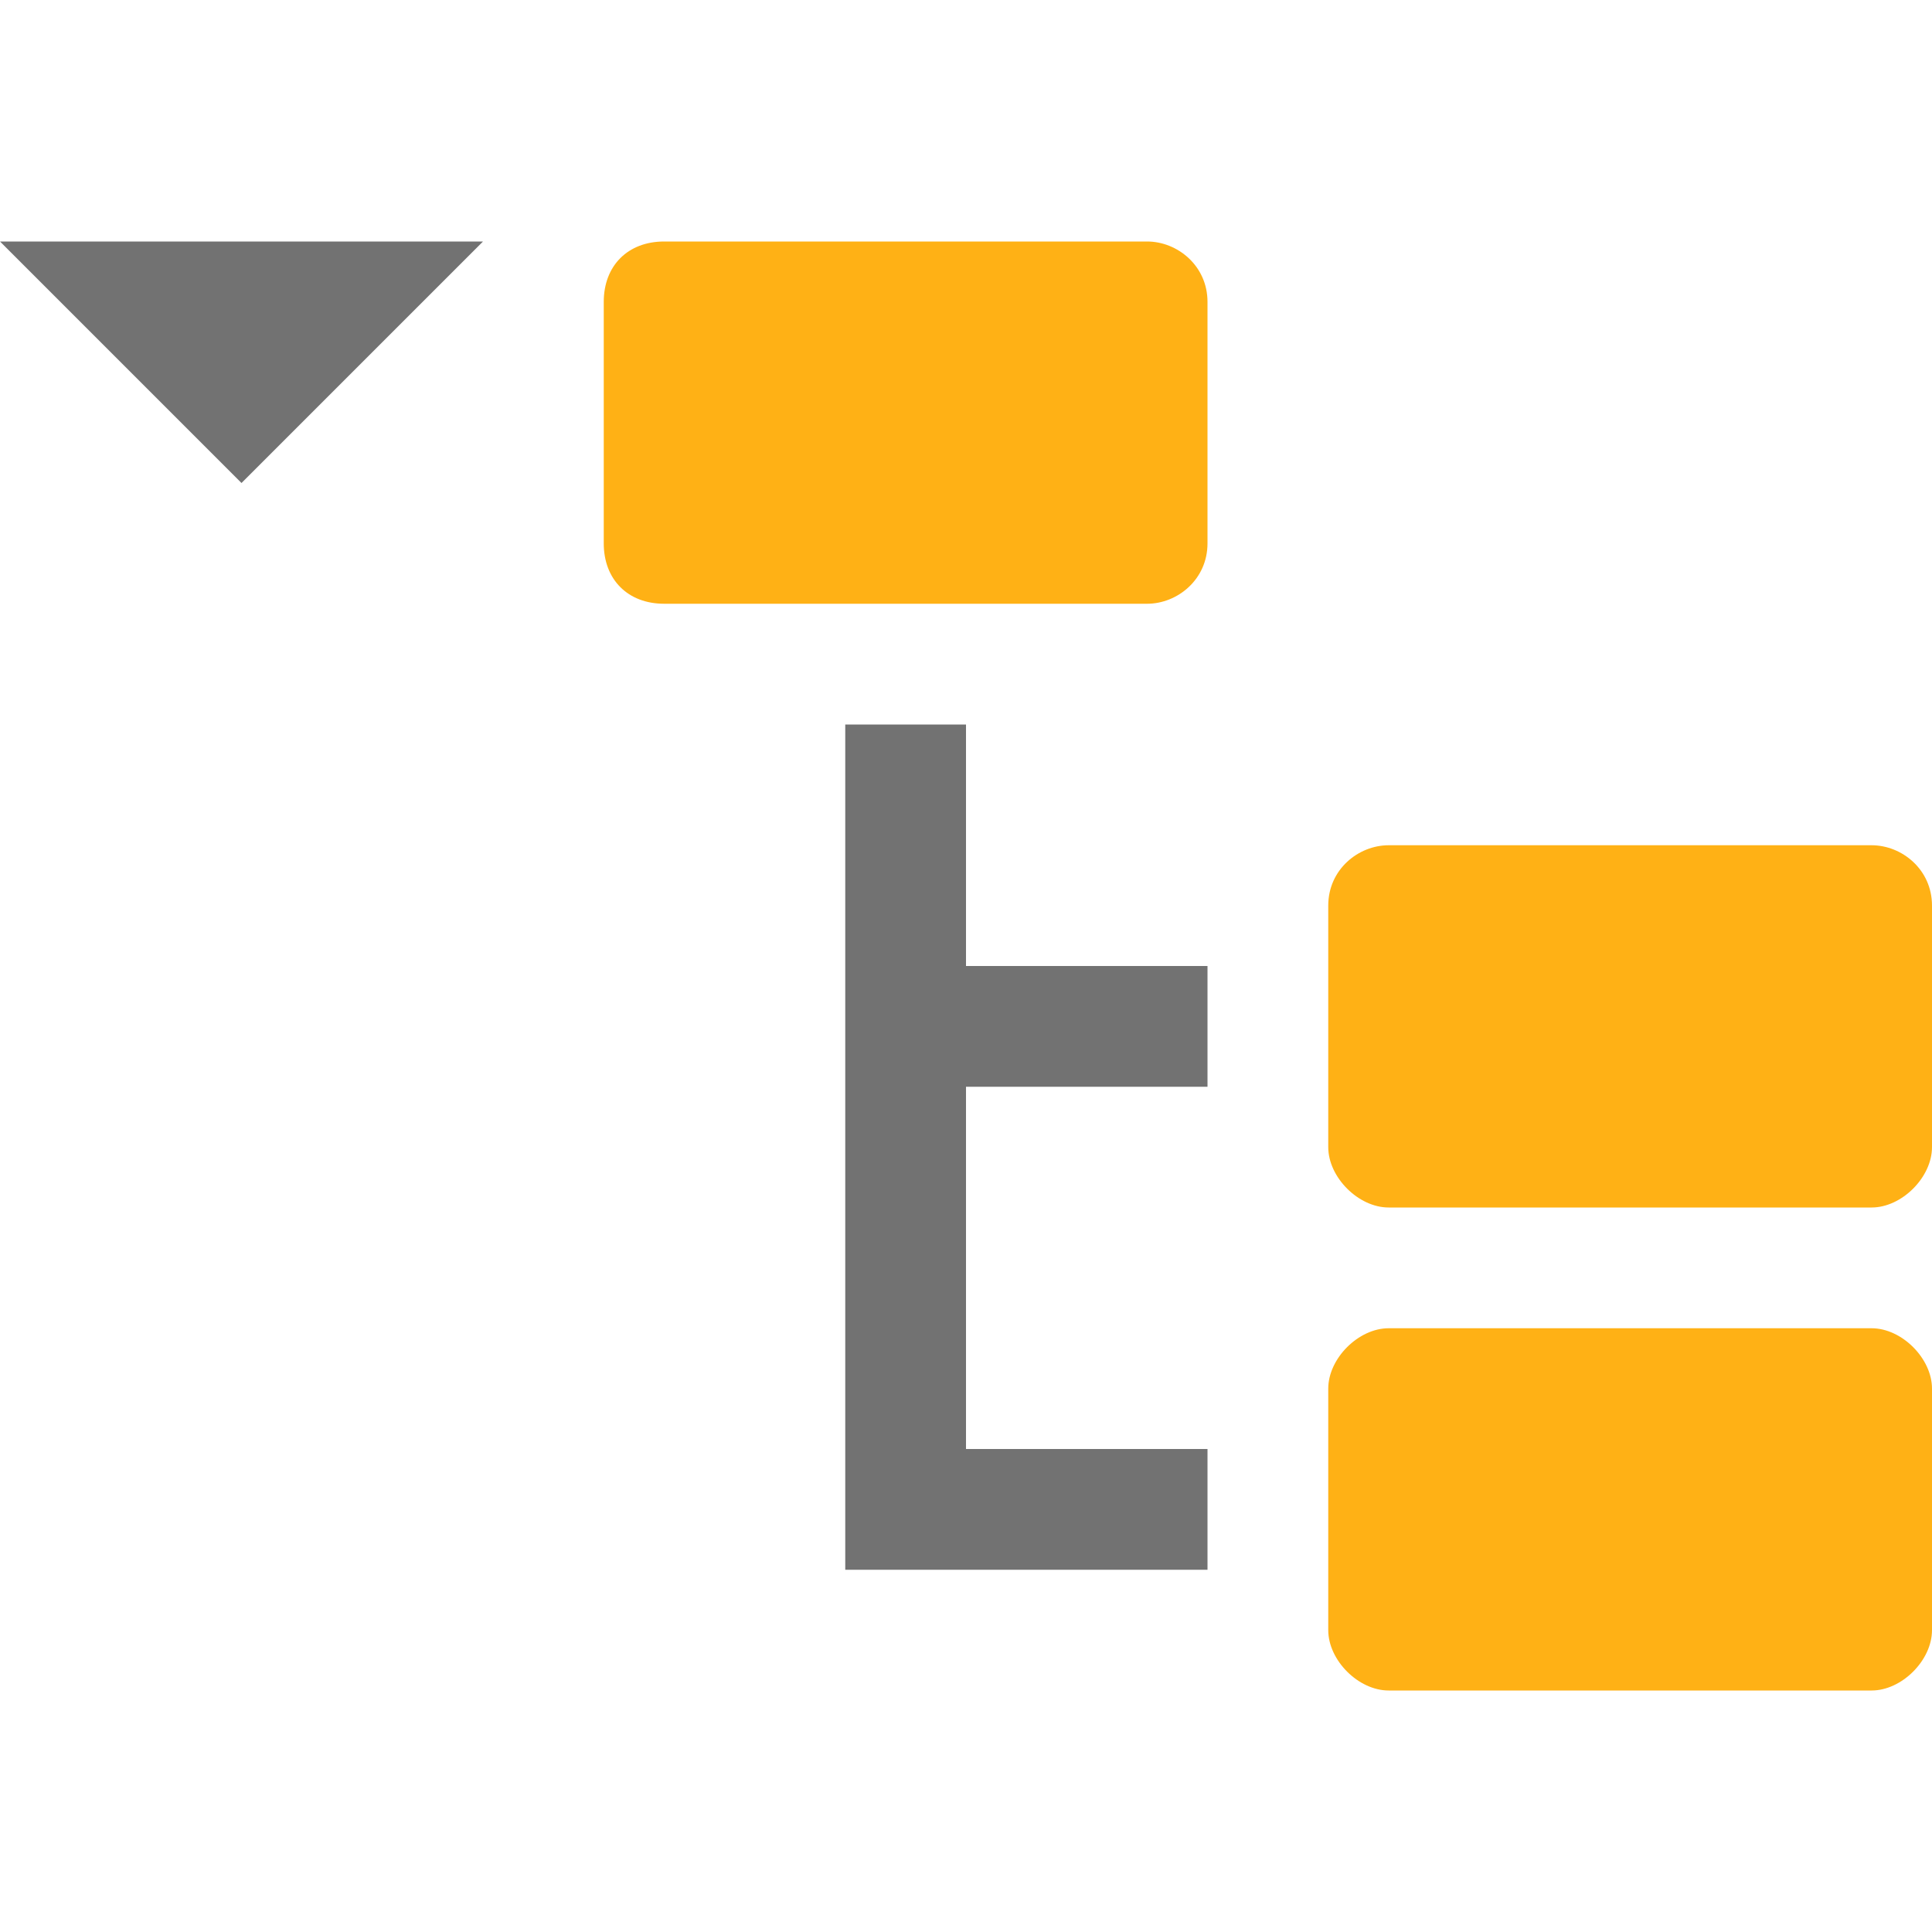
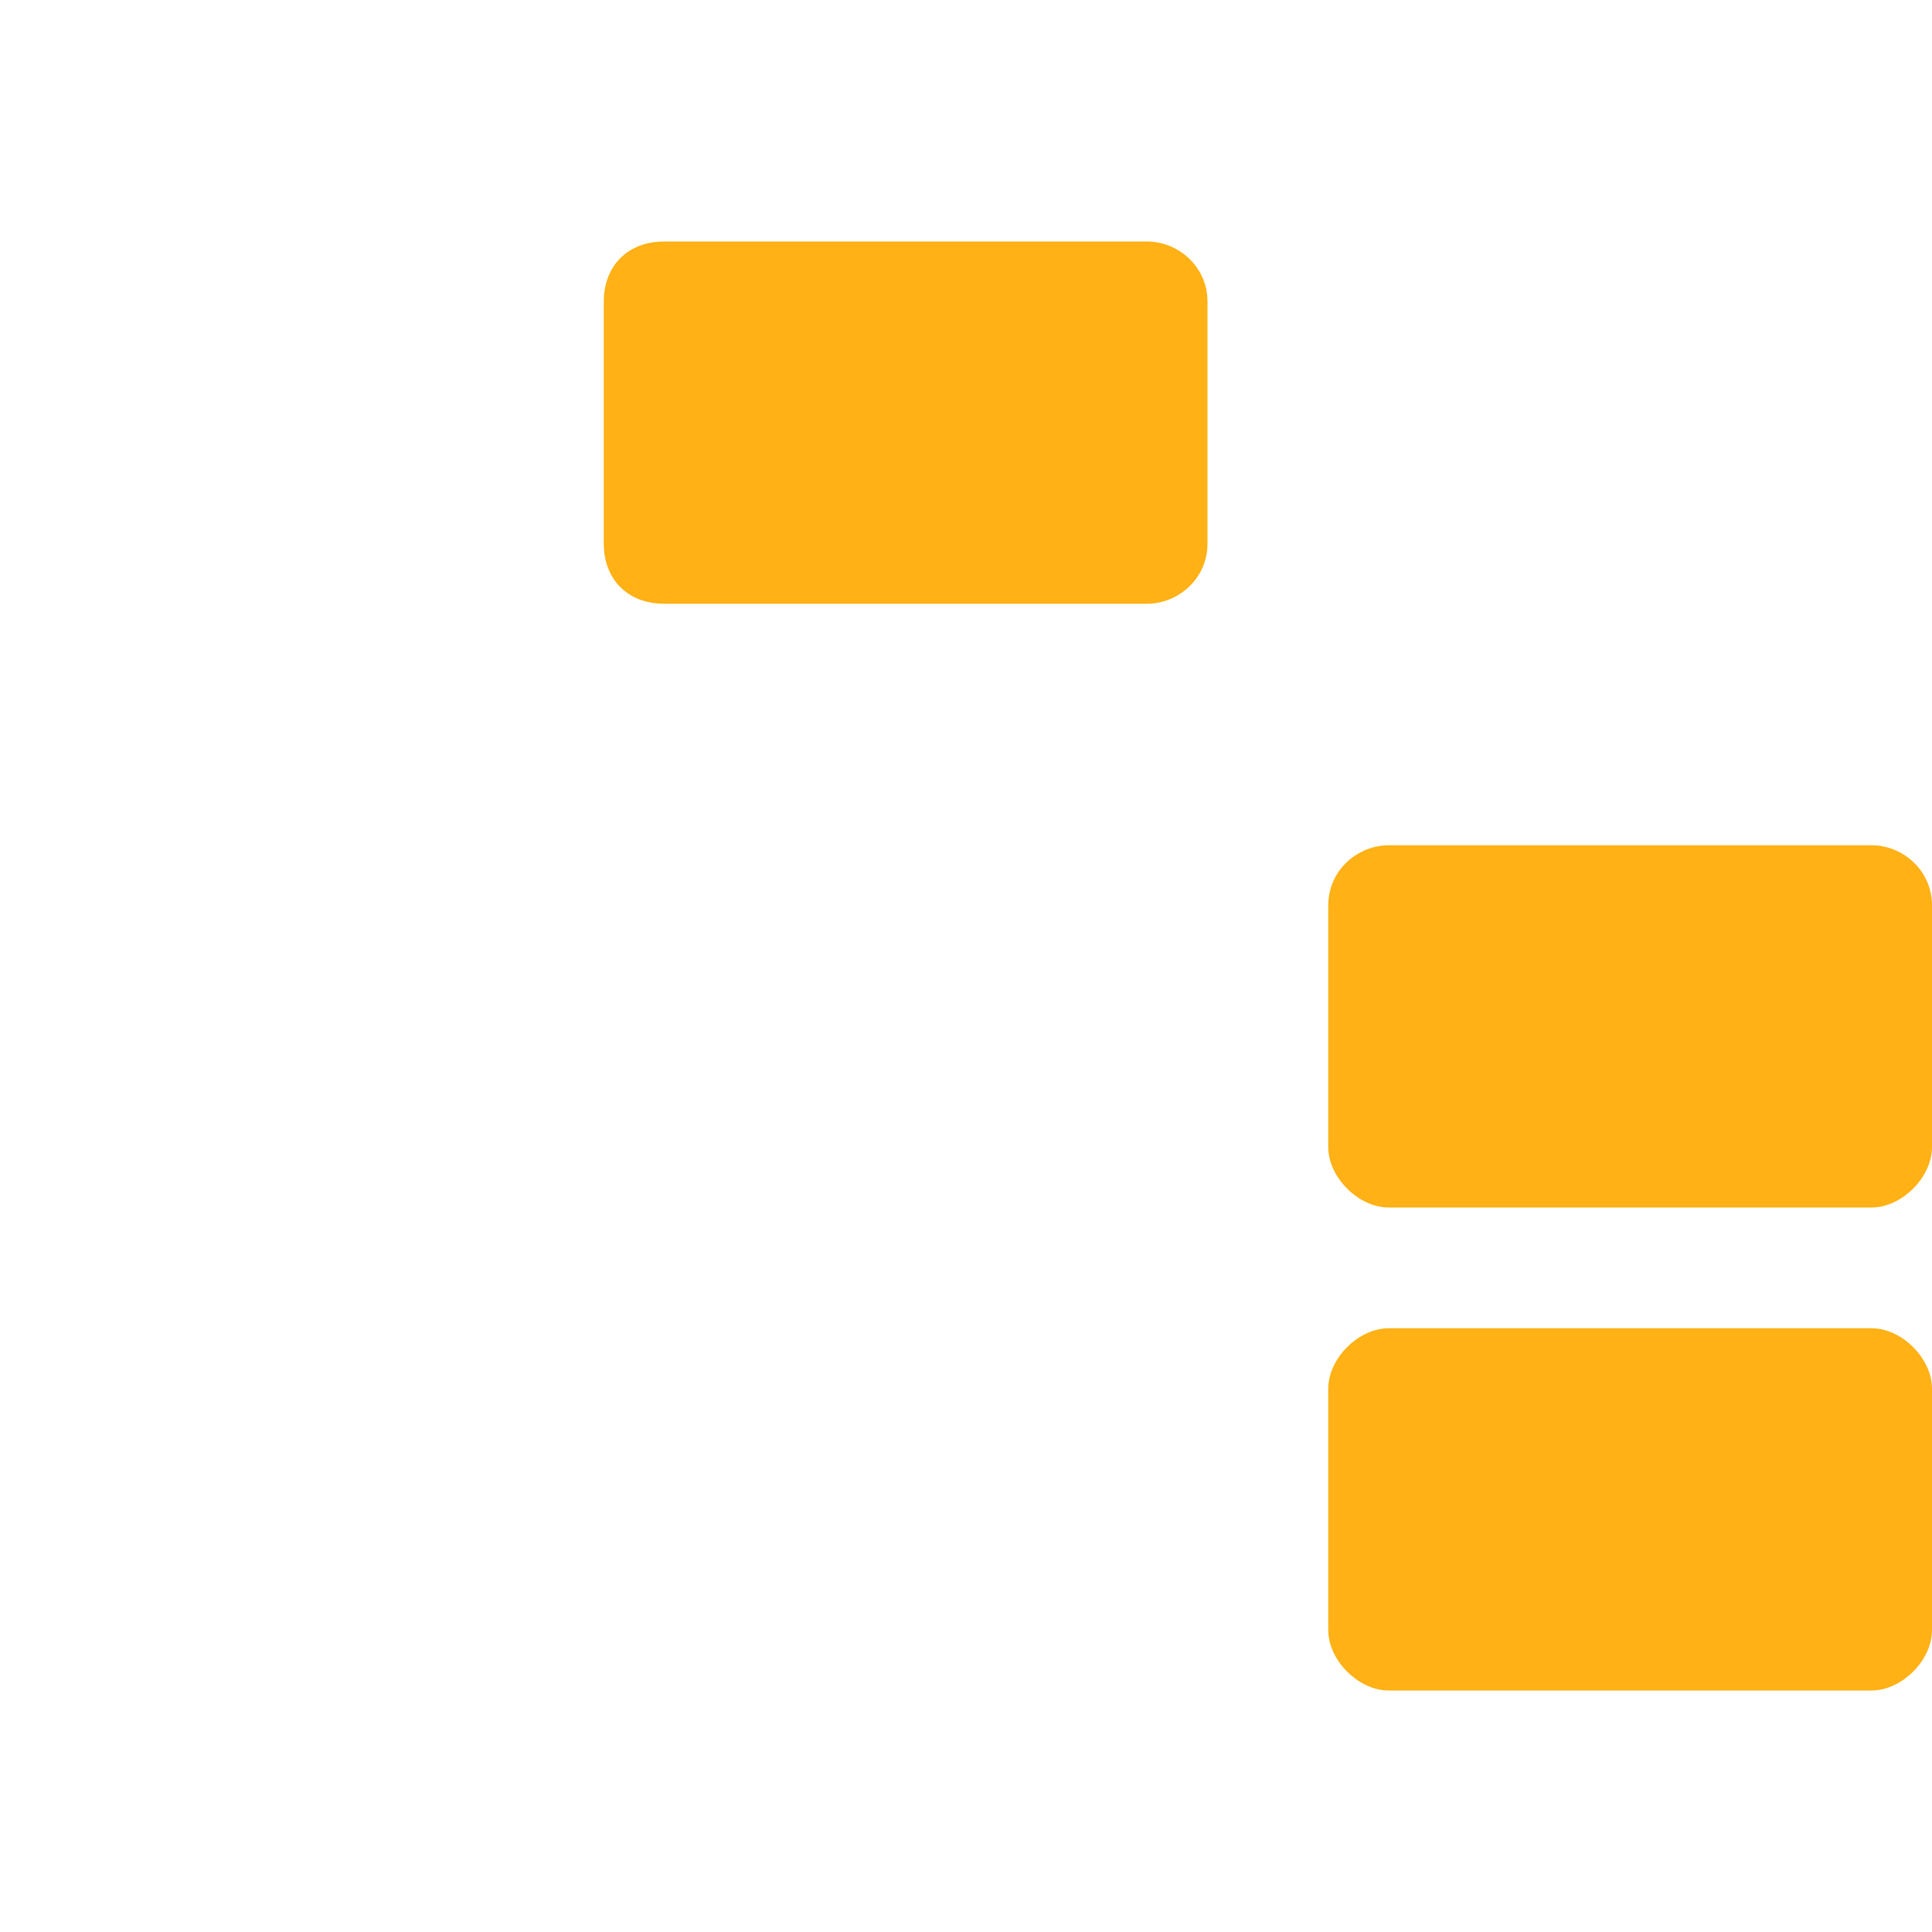
<svg xmlns="http://www.w3.org/2000/svg" version="1.1" id="Layer_1" x="0px" y="0px" viewBox="0 0 32 32" style="enable-background:new 0 0 32 32;" xml:space="preserve">
  <style type="text/css" xml:space="preserve">.Green{fill:#039C23;}
	.Black{fill:#727272;}
	.Red{fill:#D11C1C;}
	.Yellow{fill:#FFB115;}
	.Blue{fill:#1177D7;}
	.White{fill:#FFFFFF;}
	.st0{opacity:0.5;}
	.st1{opacity:0.75;}</style>
  <g id="AutoExpand">
    <path class="Yellow" d="M19,10h-8c-0.6,0-1-0.4-1-1V5c0-0.6,0.4-1,1-1h8c0.5,0,1,0.4,1,1v4C20,9.6,19.5,10,19,10z M32,19v-4  &#09;&#09;c0-0.6-0.5-1-1-1h-8c-0.5,0-1,0.4-1,1v4c0,0.5,0.5,1,1,1h8C31.5,20,32,19.5,32,19z M32,27v-4c0-0.5-0.5-1-1-1h-8c-0.5,0-1,0.5-1,1  &#09;&#09;v4c0,0.5,0.5,1,1,1h8C31.5,28,32,27.5,32,27z" />
-     <path class="Black" d="M0,4h8L4,8L0,4z M16,24v-6h4v-2h-4v-4h-2v14h6v-2H16z" />
  </g>
</svg>